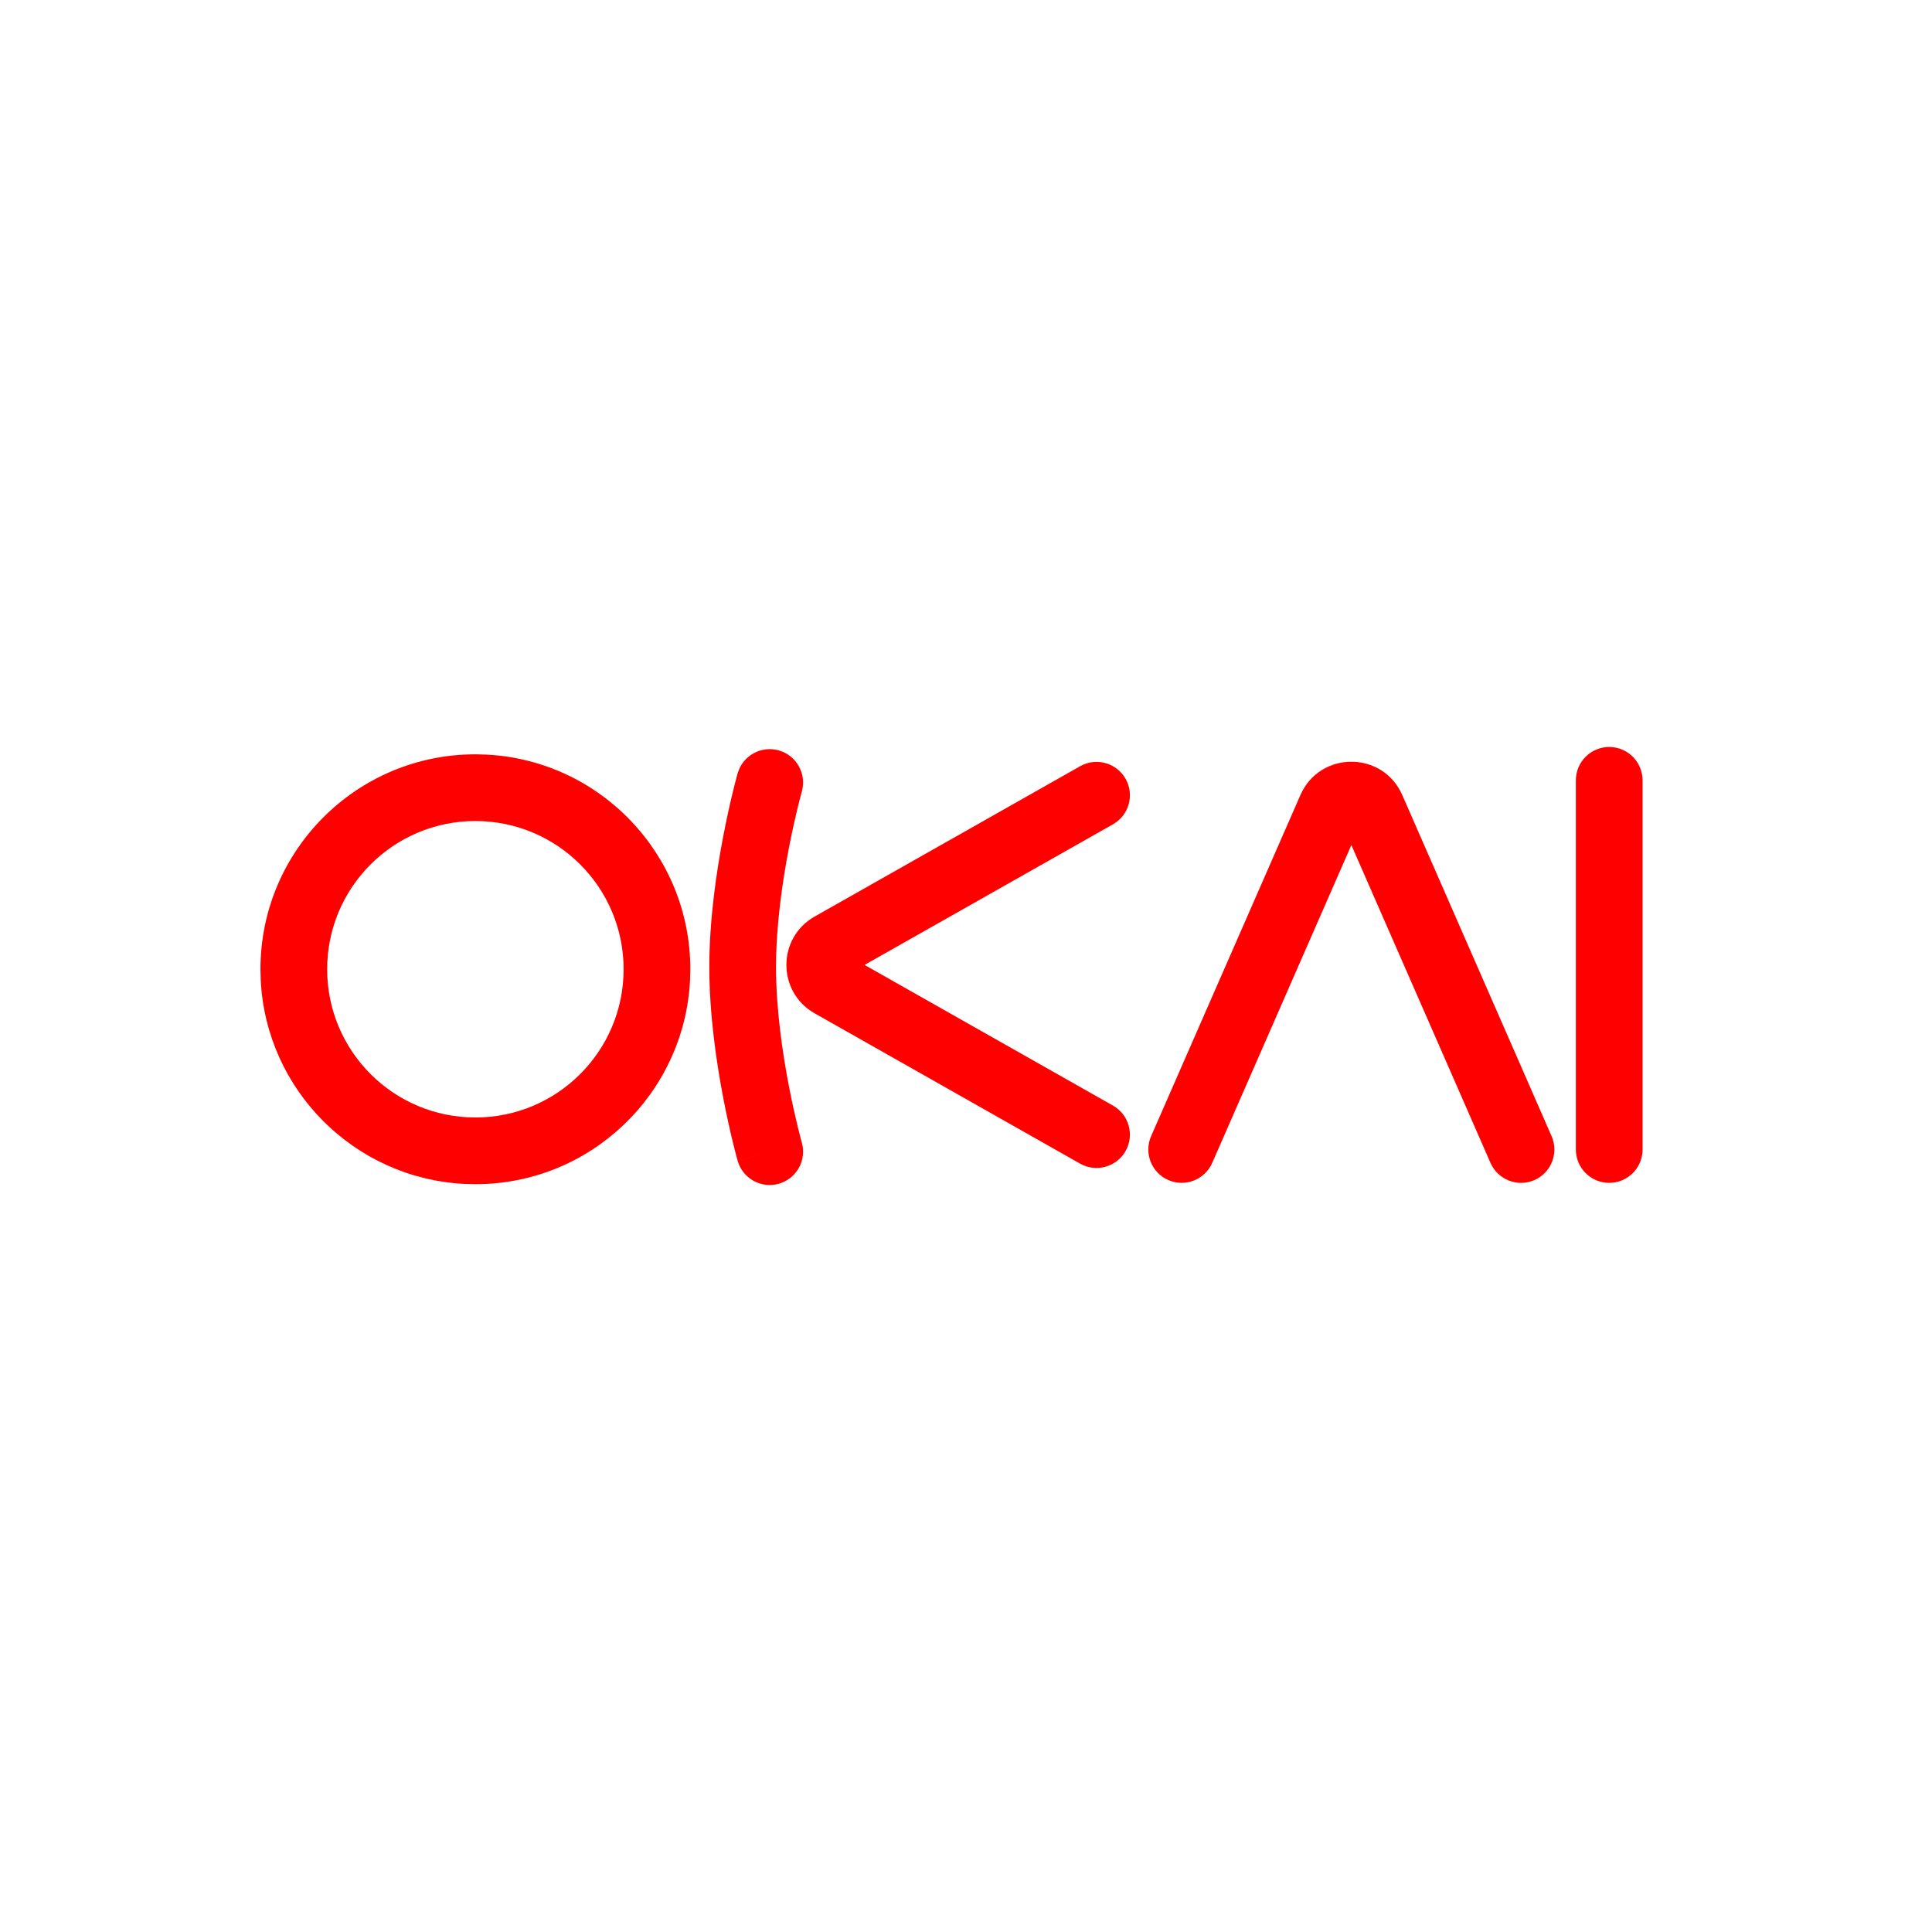
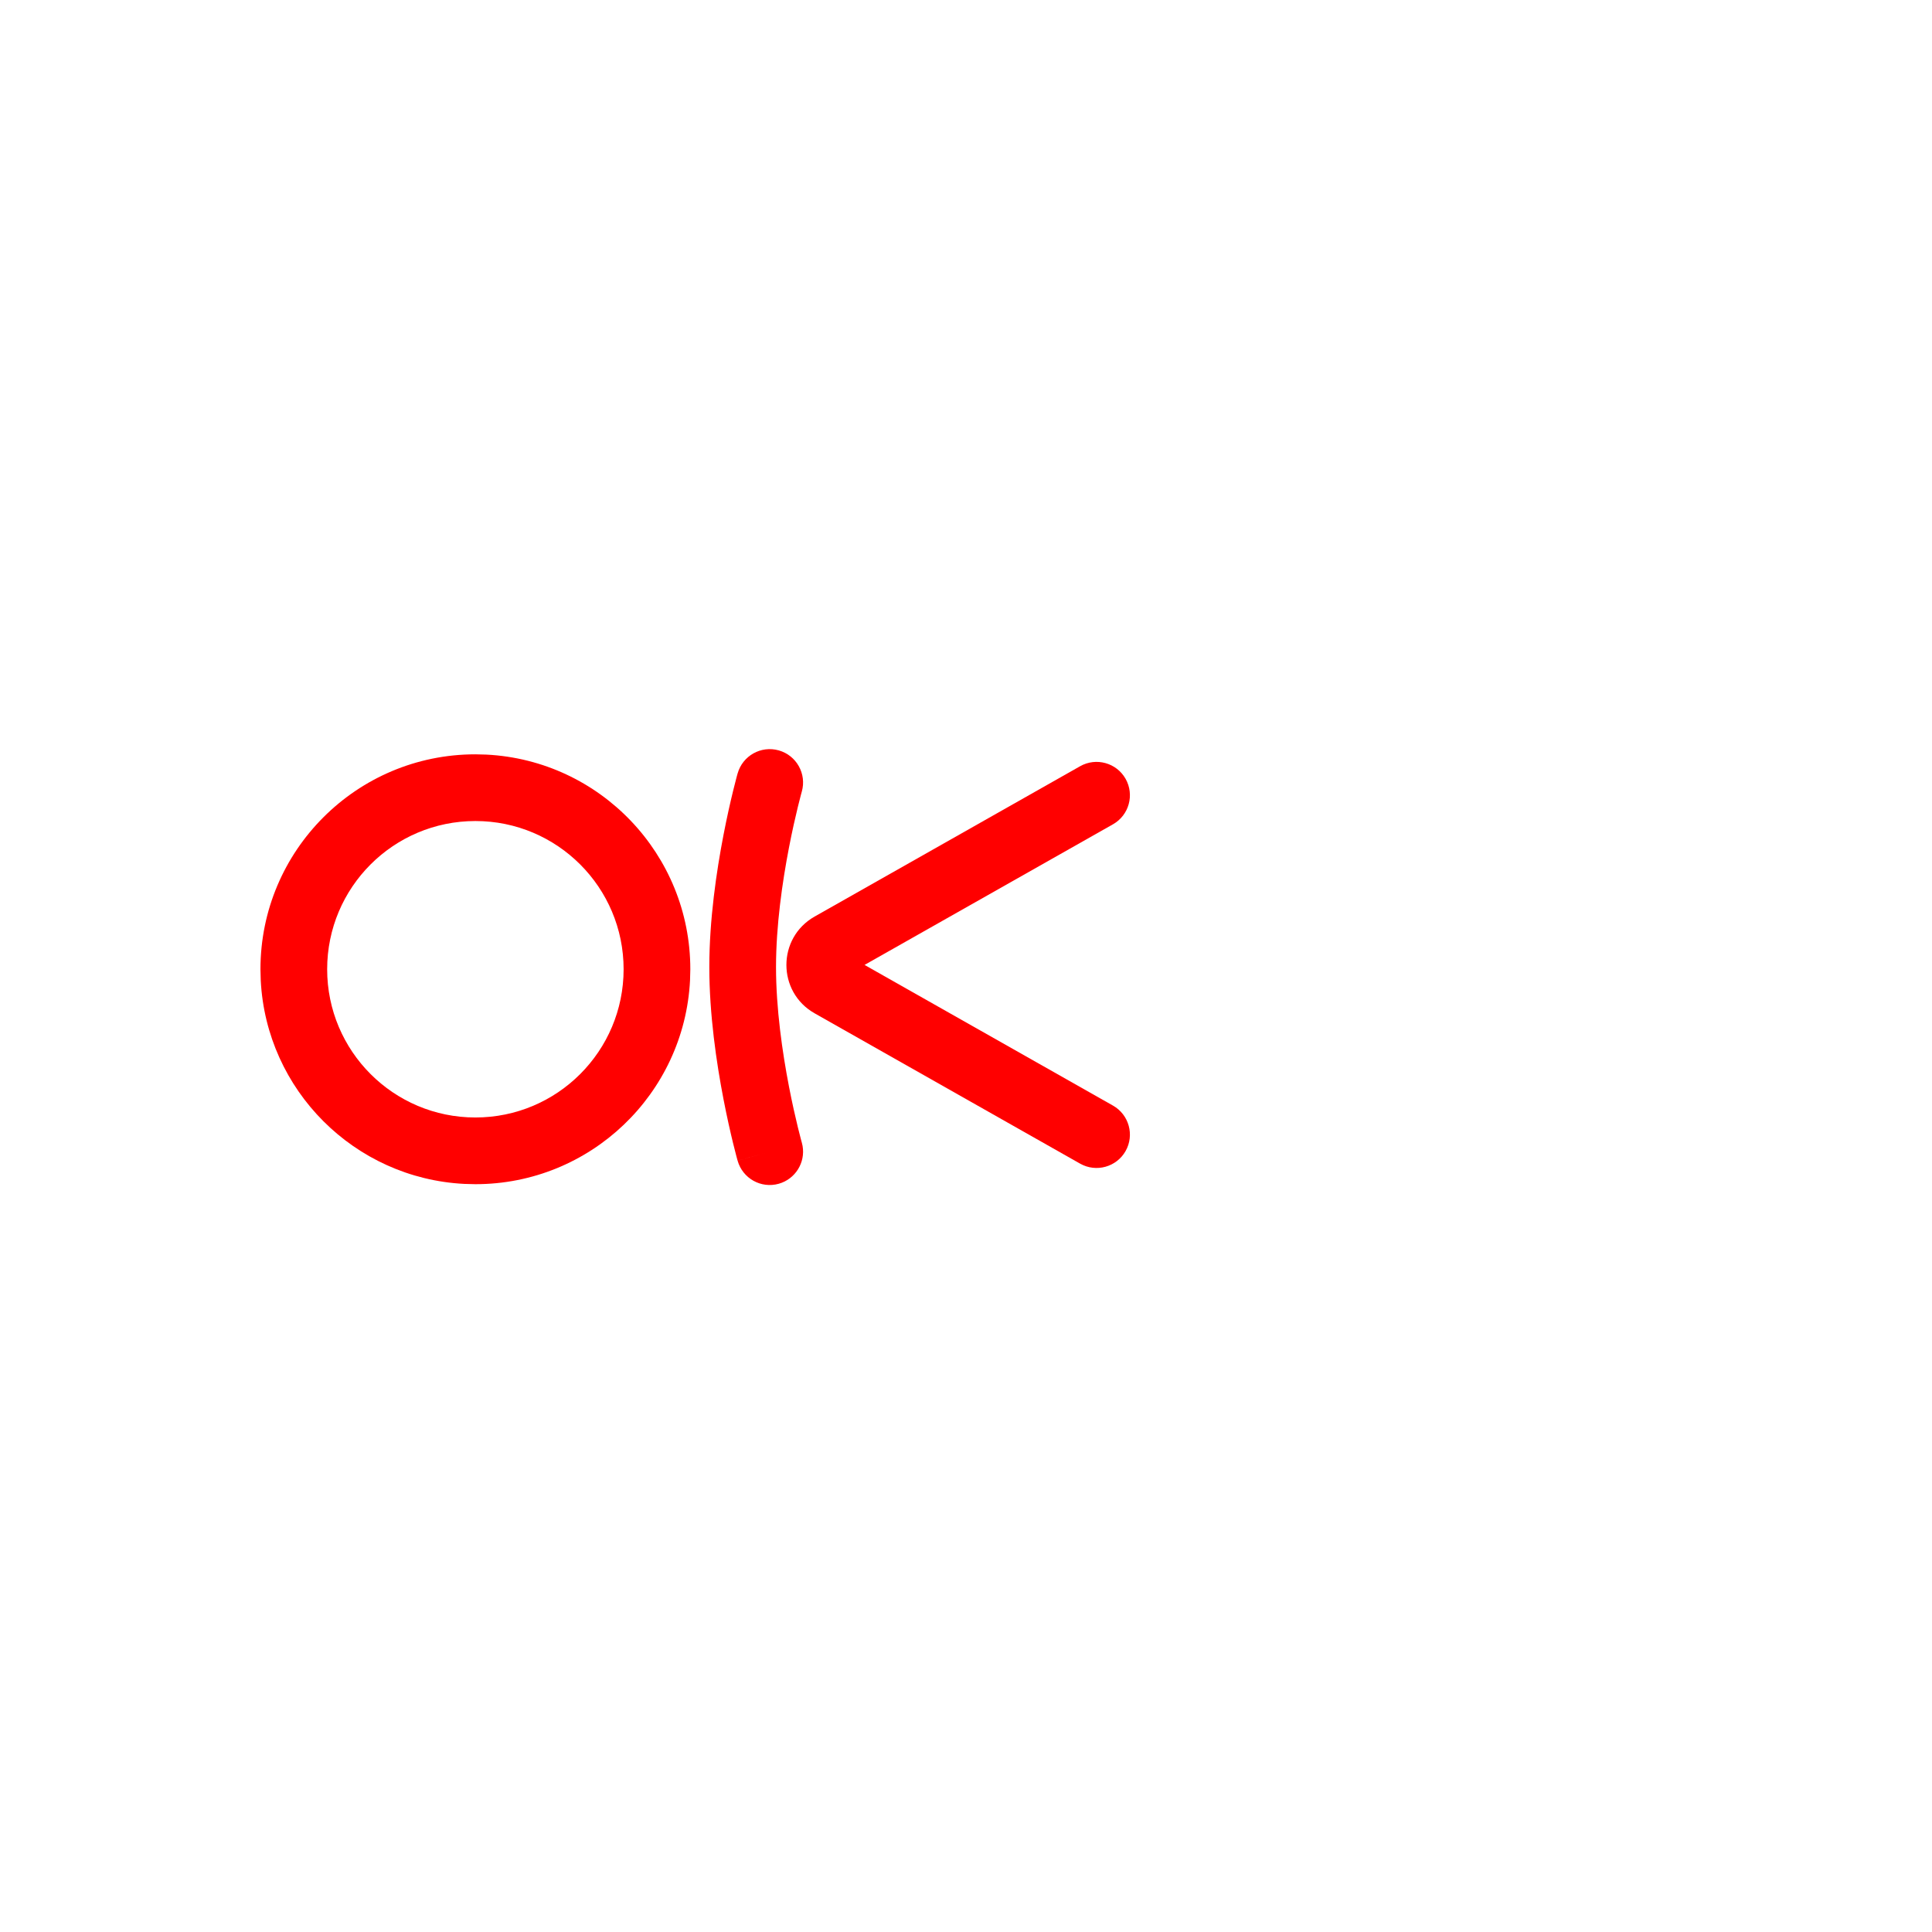
<svg xmlns="http://www.w3.org/2000/svg" width="800" height="800" viewBox="0 0 800 800" fill="none">
  <path d="M305.438 320.253C307.513 312.917 315.138 308.65 322.476 310.722C329.813 312.798 334.088 320.431 332.015 327.769L331.997 327.832C331.981 327.891 331.952 327.99 331.916 328.12C331.844 328.383 331.735 328.789 331.593 329.325C331.307 330.402 330.89 332.01 330.388 334.063C329.382 338.174 328.033 344.055 326.684 351.047C323.963 365.144 321.334 383.288 321.334 400.444C321.334 417.601 323.963 435.745 326.684 449.841C328.033 456.833 329.382 462.715 330.388 466.826C330.89 468.878 331.307 470.486 331.593 471.564C331.735 472.099 331.844 472.506 331.916 472.769C331.952 472.898 331.981 472.998 331.997 473.056L332.015 473.119L332.33 474.504C333.54 481.395 329.353 488.221 322.476 490.166C315.138 492.238 307.513 487.972 305.438 480.636L318.726 476.878L305.429 480.627V480.609L305.42 480.582C305.412 480.554 305.397 480.511 305.384 480.465C305.358 480.372 305.321 480.243 305.276 480.078C305.184 479.743 305.053 479.256 304.889 478.64C304.562 477.406 304.106 475.625 303.558 473.389C302.465 468.919 301.016 462.587 299.566 455.074C296.687 440.154 293.713 420.084 293.713 400.444C293.713 380.804 296.687 360.734 299.566 345.814C301.016 338.301 302.465 331.97 303.558 327.5C304.106 325.264 304.562 323.482 304.889 322.249C305.053 321.632 305.184 321.145 305.276 320.81C305.321 320.646 305.358 320.516 305.384 320.424C305.397 320.377 305.412 320.334 305.42 320.307L305.429 320.28V320.262L305.438 320.253Z" fill="#FF0000" />
  <path fill-rule="evenodd" clip-rule="evenodd" d="M201.429 312.466C248.453 314.85 285.846 353.735 285.846 401.352L285.729 405.929C283.343 452.95 244.466 490.344 196.852 490.346L192.267 490.229C146.762 487.921 110.275 451.434 107.966 405.929L107.849 401.352C107.849 352.199 147.699 312.35 196.852 312.35L201.429 312.466ZM196.852 339.97C162.954 339.97 135.47 367.454 135.47 401.352C135.474 435.247 162.956 462.726 196.852 462.726C230.747 462.724 258.221 435.246 258.225 401.352C258.225 367.455 230.749 339.972 196.852 339.97Z" fill="#FF0000" />
-   <path d="M538.478 329.208C546.527 310.831 572.598 310.83 580.646 329.208L642.478 470.458C645.531 477.443 642.35 485.589 635.366 488.647C628.379 491.705 620.235 488.504 617.177 481.517L559.571 349.914L501.956 481.517C498.898 488.503 490.753 491.693 483.767 488.638C476.781 485.58 473.598 477.436 476.655 470.449L538.478 329.208Z" fill="#FF0000" />
-   <path d="M666.34 309.311C673.967 309.311 680.15 315.494 680.15 323.121C680.148 375.624 680.149 424.658 680.15 475.987C680.15 483.615 673.967 489.798 666.34 489.798C658.714 489.797 652.53 483.614 652.53 475.987C652.529 424.658 652.528 375.624 652.53 323.121C652.53 315.494 658.714 309.311 666.34 309.311Z" fill="#FF0000" />
  <path d="M447.254 317.277C453.891 313.52 462.324 315.855 466.081 322.491C469.835 329.127 467.501 337.561 460.867 341.319L357.991 399.554L460.867 457.807C467.497 461.567 469.836 469.992 466.081 476.626C462.324 483.26 453.89 485.594 447.254 481.841L337.311 419.586C321.744 410.771 321.743 388.346 337.311 379.531L447.254 317.277Z" fill="#FF0000" />
</svg>